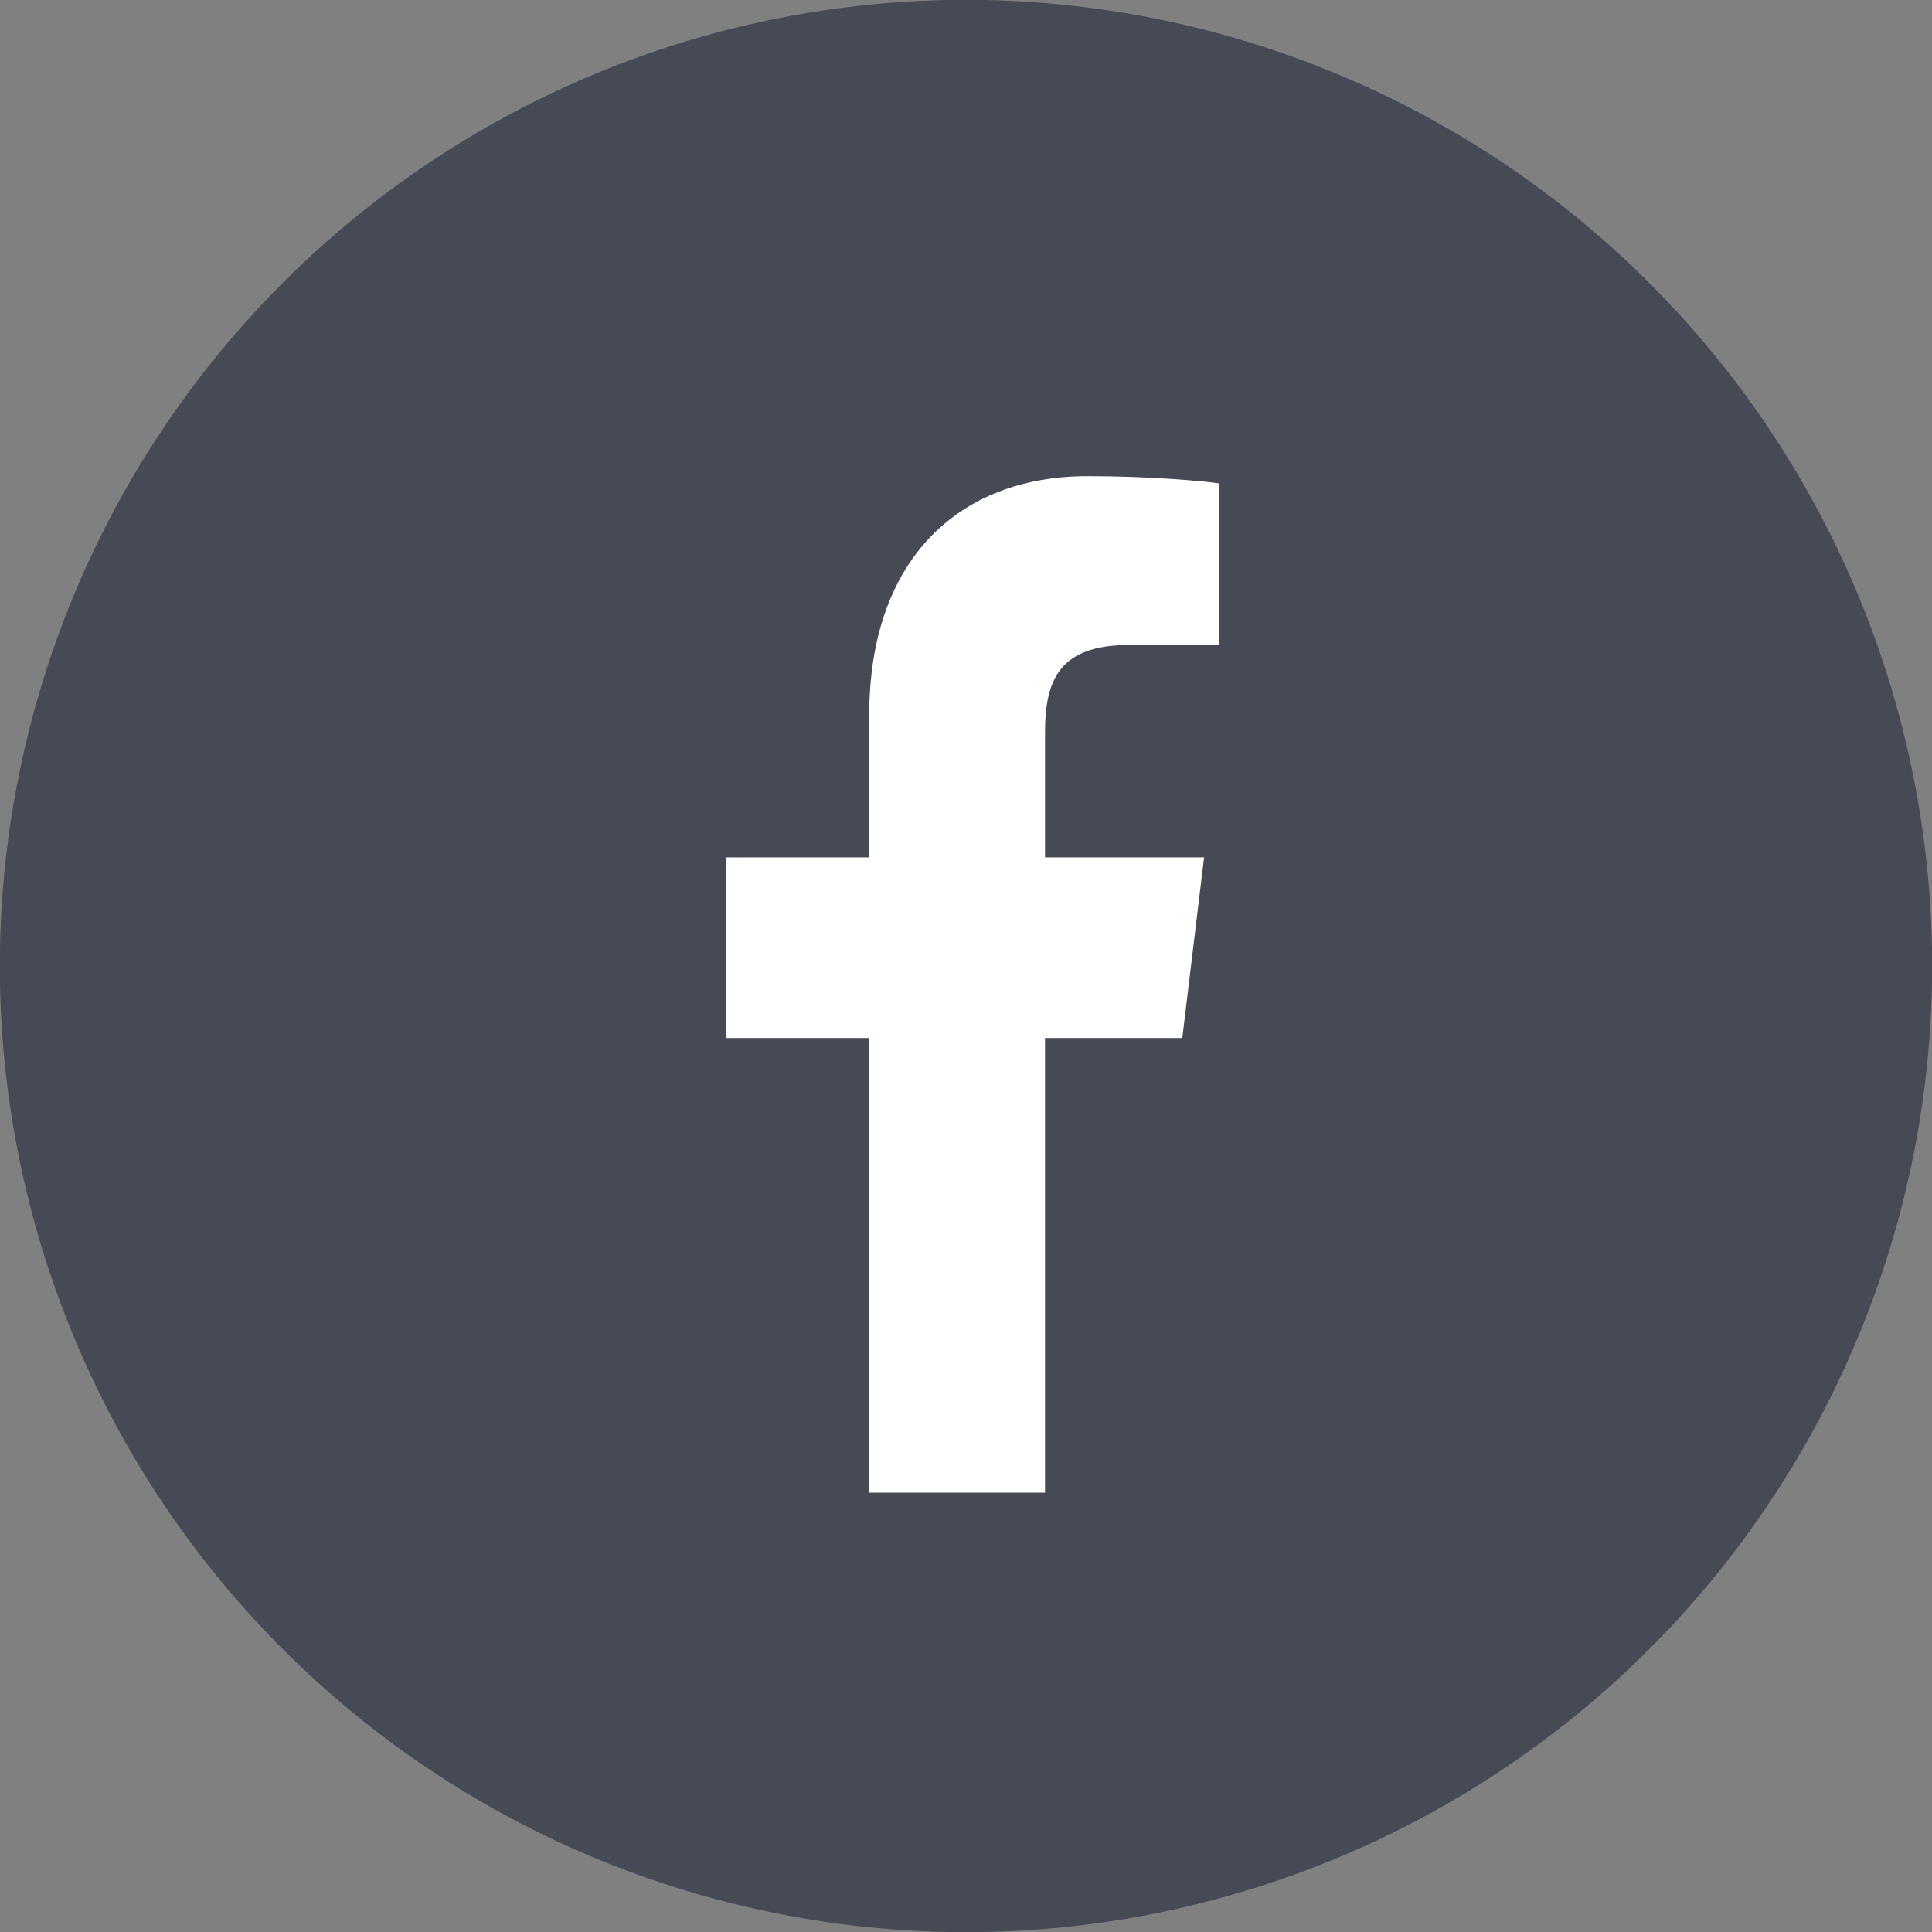
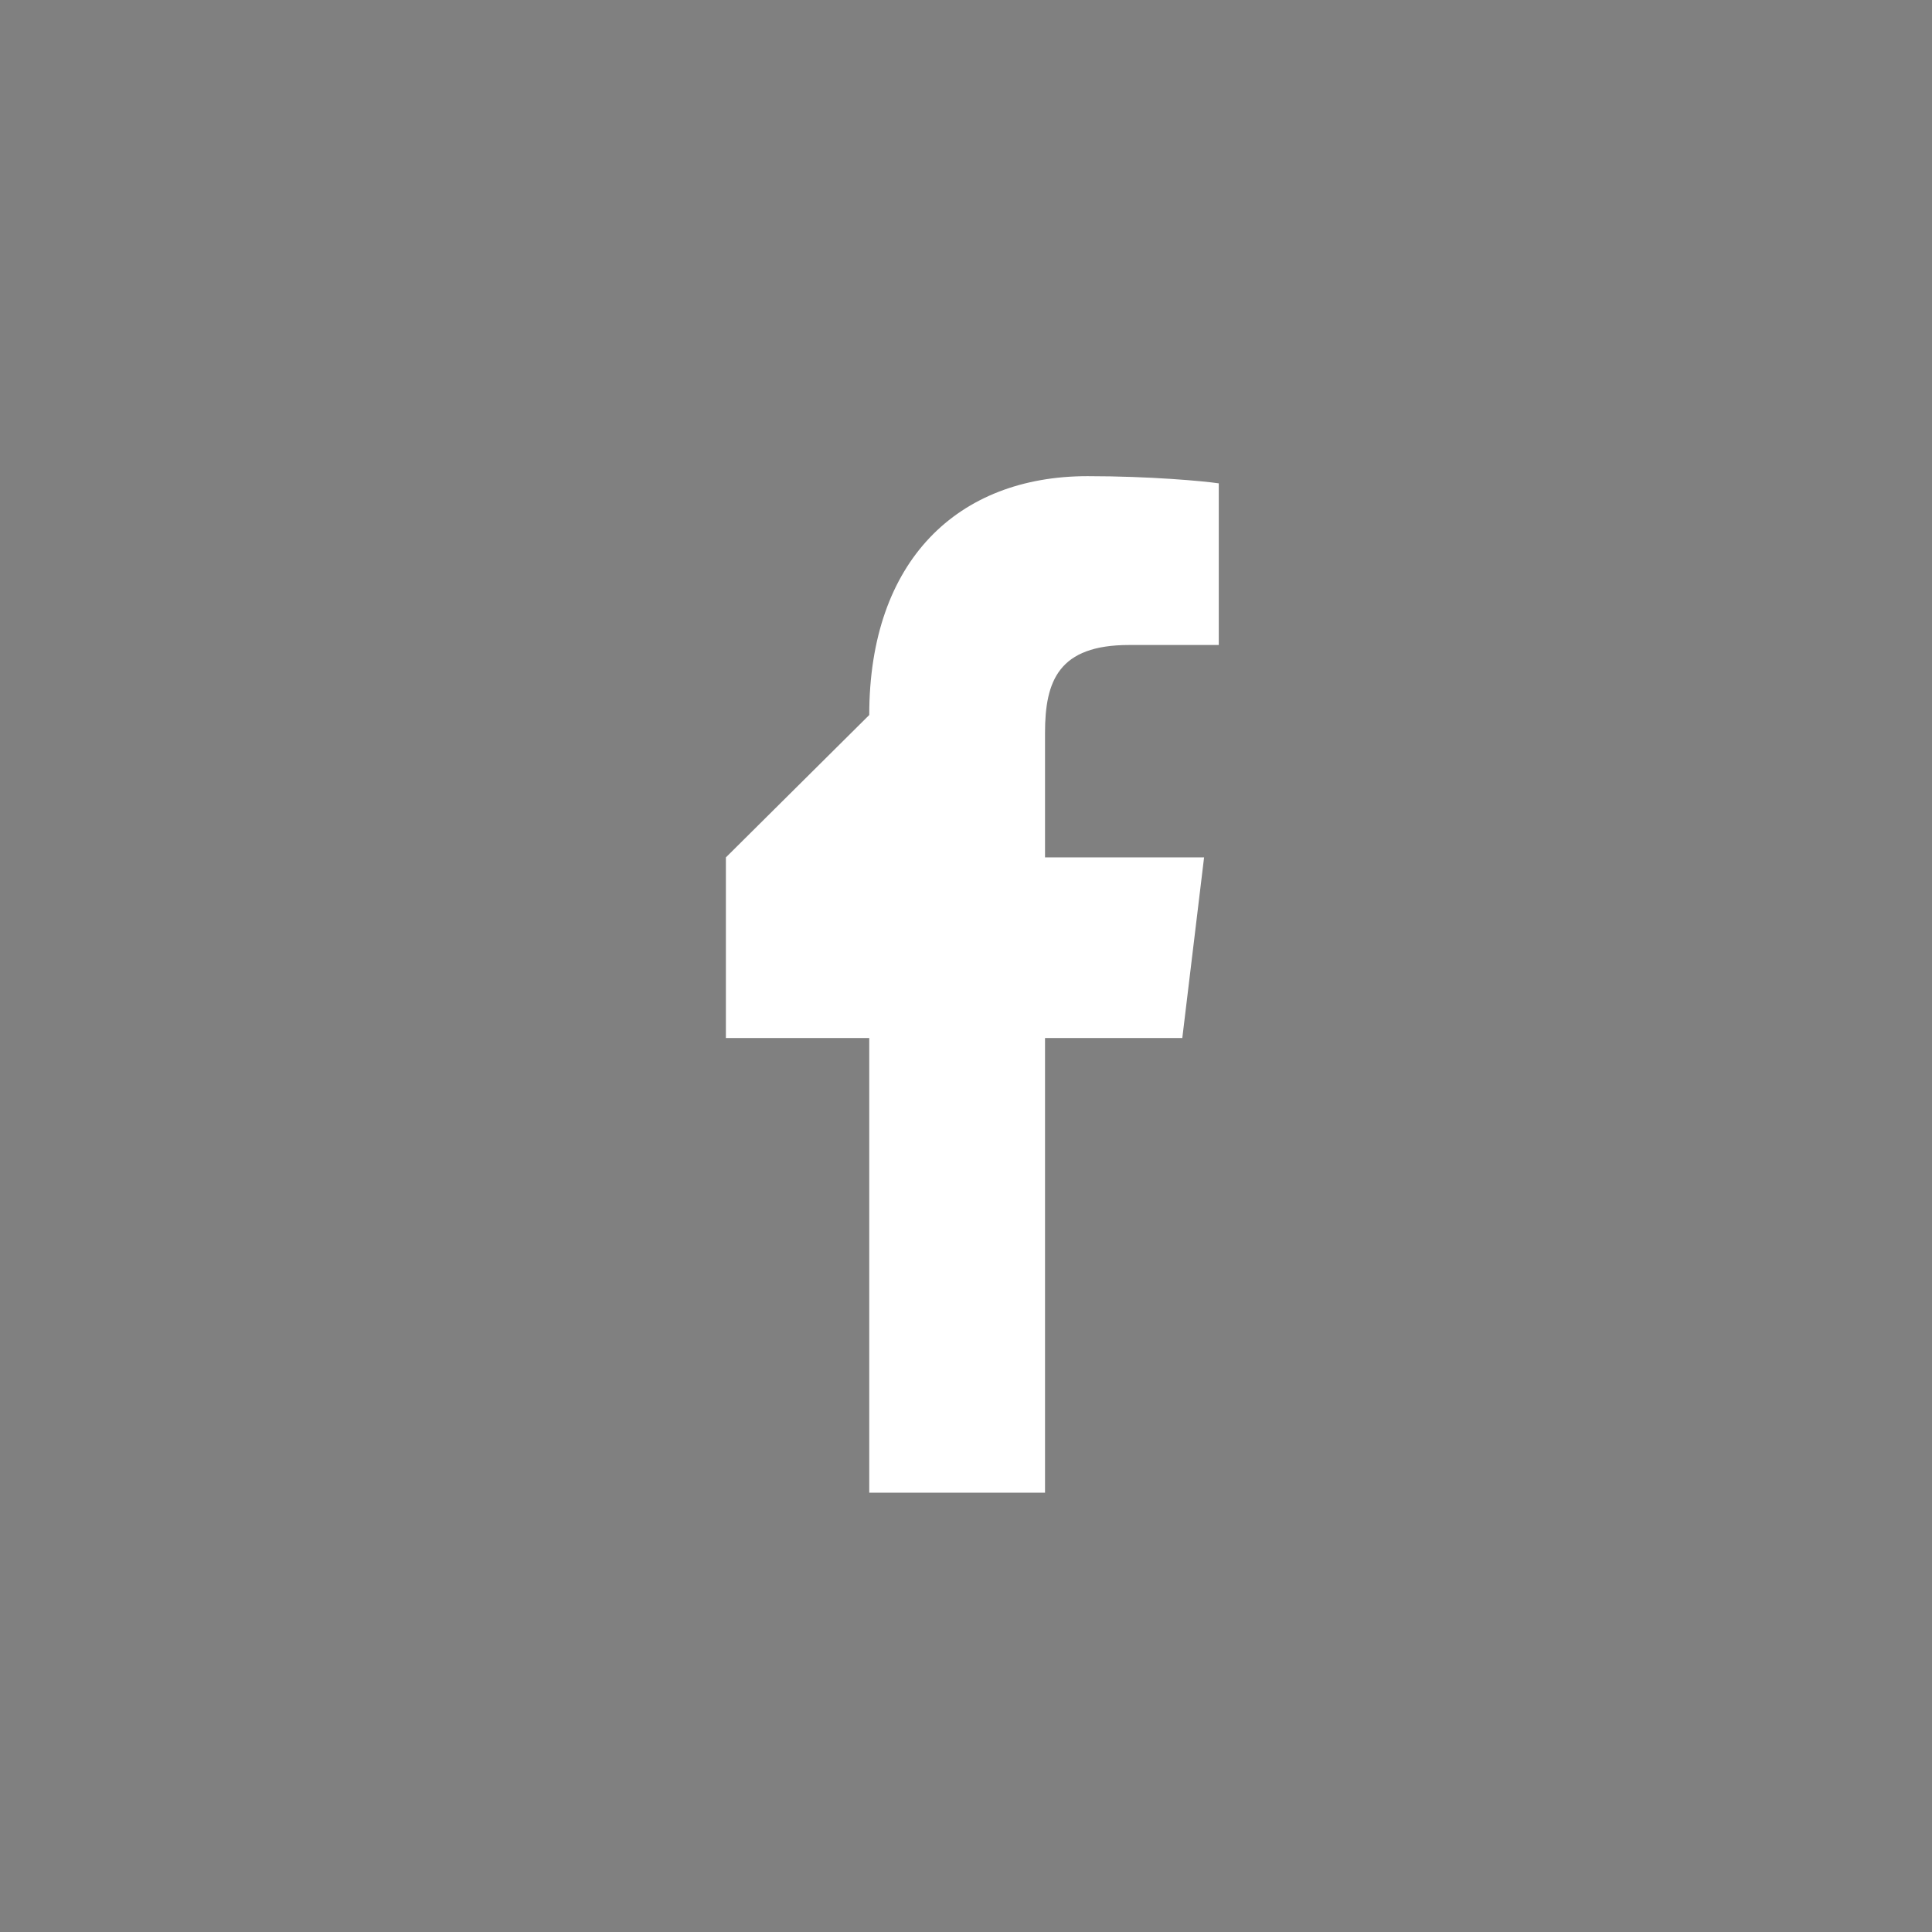
<svg xmlns="http://www.w3.org/2000/svg" fill="none" fill-rule="evenodd" stroke="black" stroke-width="0.501" stroke-linejoin="bevel" stroke-miterlimit="10" font-family="Times New Roman" font-size="16" style="font-variant-ligatures:none" version="1.1" overflow="visible" width="38.14pt" height="38.14pt" viewBox="1104 -572.14 38.14 38.14">
  <rect x="1104" y="-572.14" width="38.14" height="38.14" fill="#808080" stroke="none" />
  <defs>
	</defs>
  <g id="Page background" transform="scale(1 -1)" />
  <g id="Layer 1" transform="scale(1 -1)">
-     <ellipse rx="19.073" ry="19.073" transform="translate(1123.07 553.07) rotate(-135)" fill="#464a54" stroke="none" stroke-linejoin="miter" />
-     <path d="M 1126.29,559.407 L 1128.06,559.407 L 1128.06,562.598 C 1127.76,562.643 1126.7,562.74 1125.47,562.74 C 1122.91,562.74 1121.16,561.076 1121.16,558.025 L 1121.16,555.214 L 1118.33,555.214 L 1118.33,551.648 L 1121.16,551.648 L 1121.16,542.673 L 1124.63,542.673 L 1124.63,551.648 L 1127.34,551.648 L 1127.77,555.214 L 1124.63,555.214 L 1124.63,557.672 C 1124.63,558.702 1124.9,559.407 1126.29,559.407 Z" stroke="none" fill="#ffffff" stroke-linejoin="miter" marker-start="none" marker-end="none" />
+     <path d="M 1126.29,559.407 L 1128.06,559.407 L 1128.06,562.598 C 1127.76,562.643 1126.7,562.74 1125.47,562.74 C 1122.91,562.74 1121.16,561.076 1121.16,558.025 L 1118.33,555.214 L 1118.33,551.648 L 1121.16,551.648 L 1121.16,542.673 L 1124.63,542.673 L 1124.63,551.648 L 1127.34,551.648 L 1127.77,555.214 L 1124.63,555.214 L 1124.63,557.672 C 1124.63,558.702 1124.9,559.407 1126.29,559.407 Z" stroke="none" fill="#ffffff" stroke-linejoin="miter" marker-start="none" marker-end="none" />
  </g>
  <g id="5\footer text\association logos\Sample Logo copy 6" transform="scale(1 -1)" />
</svg>